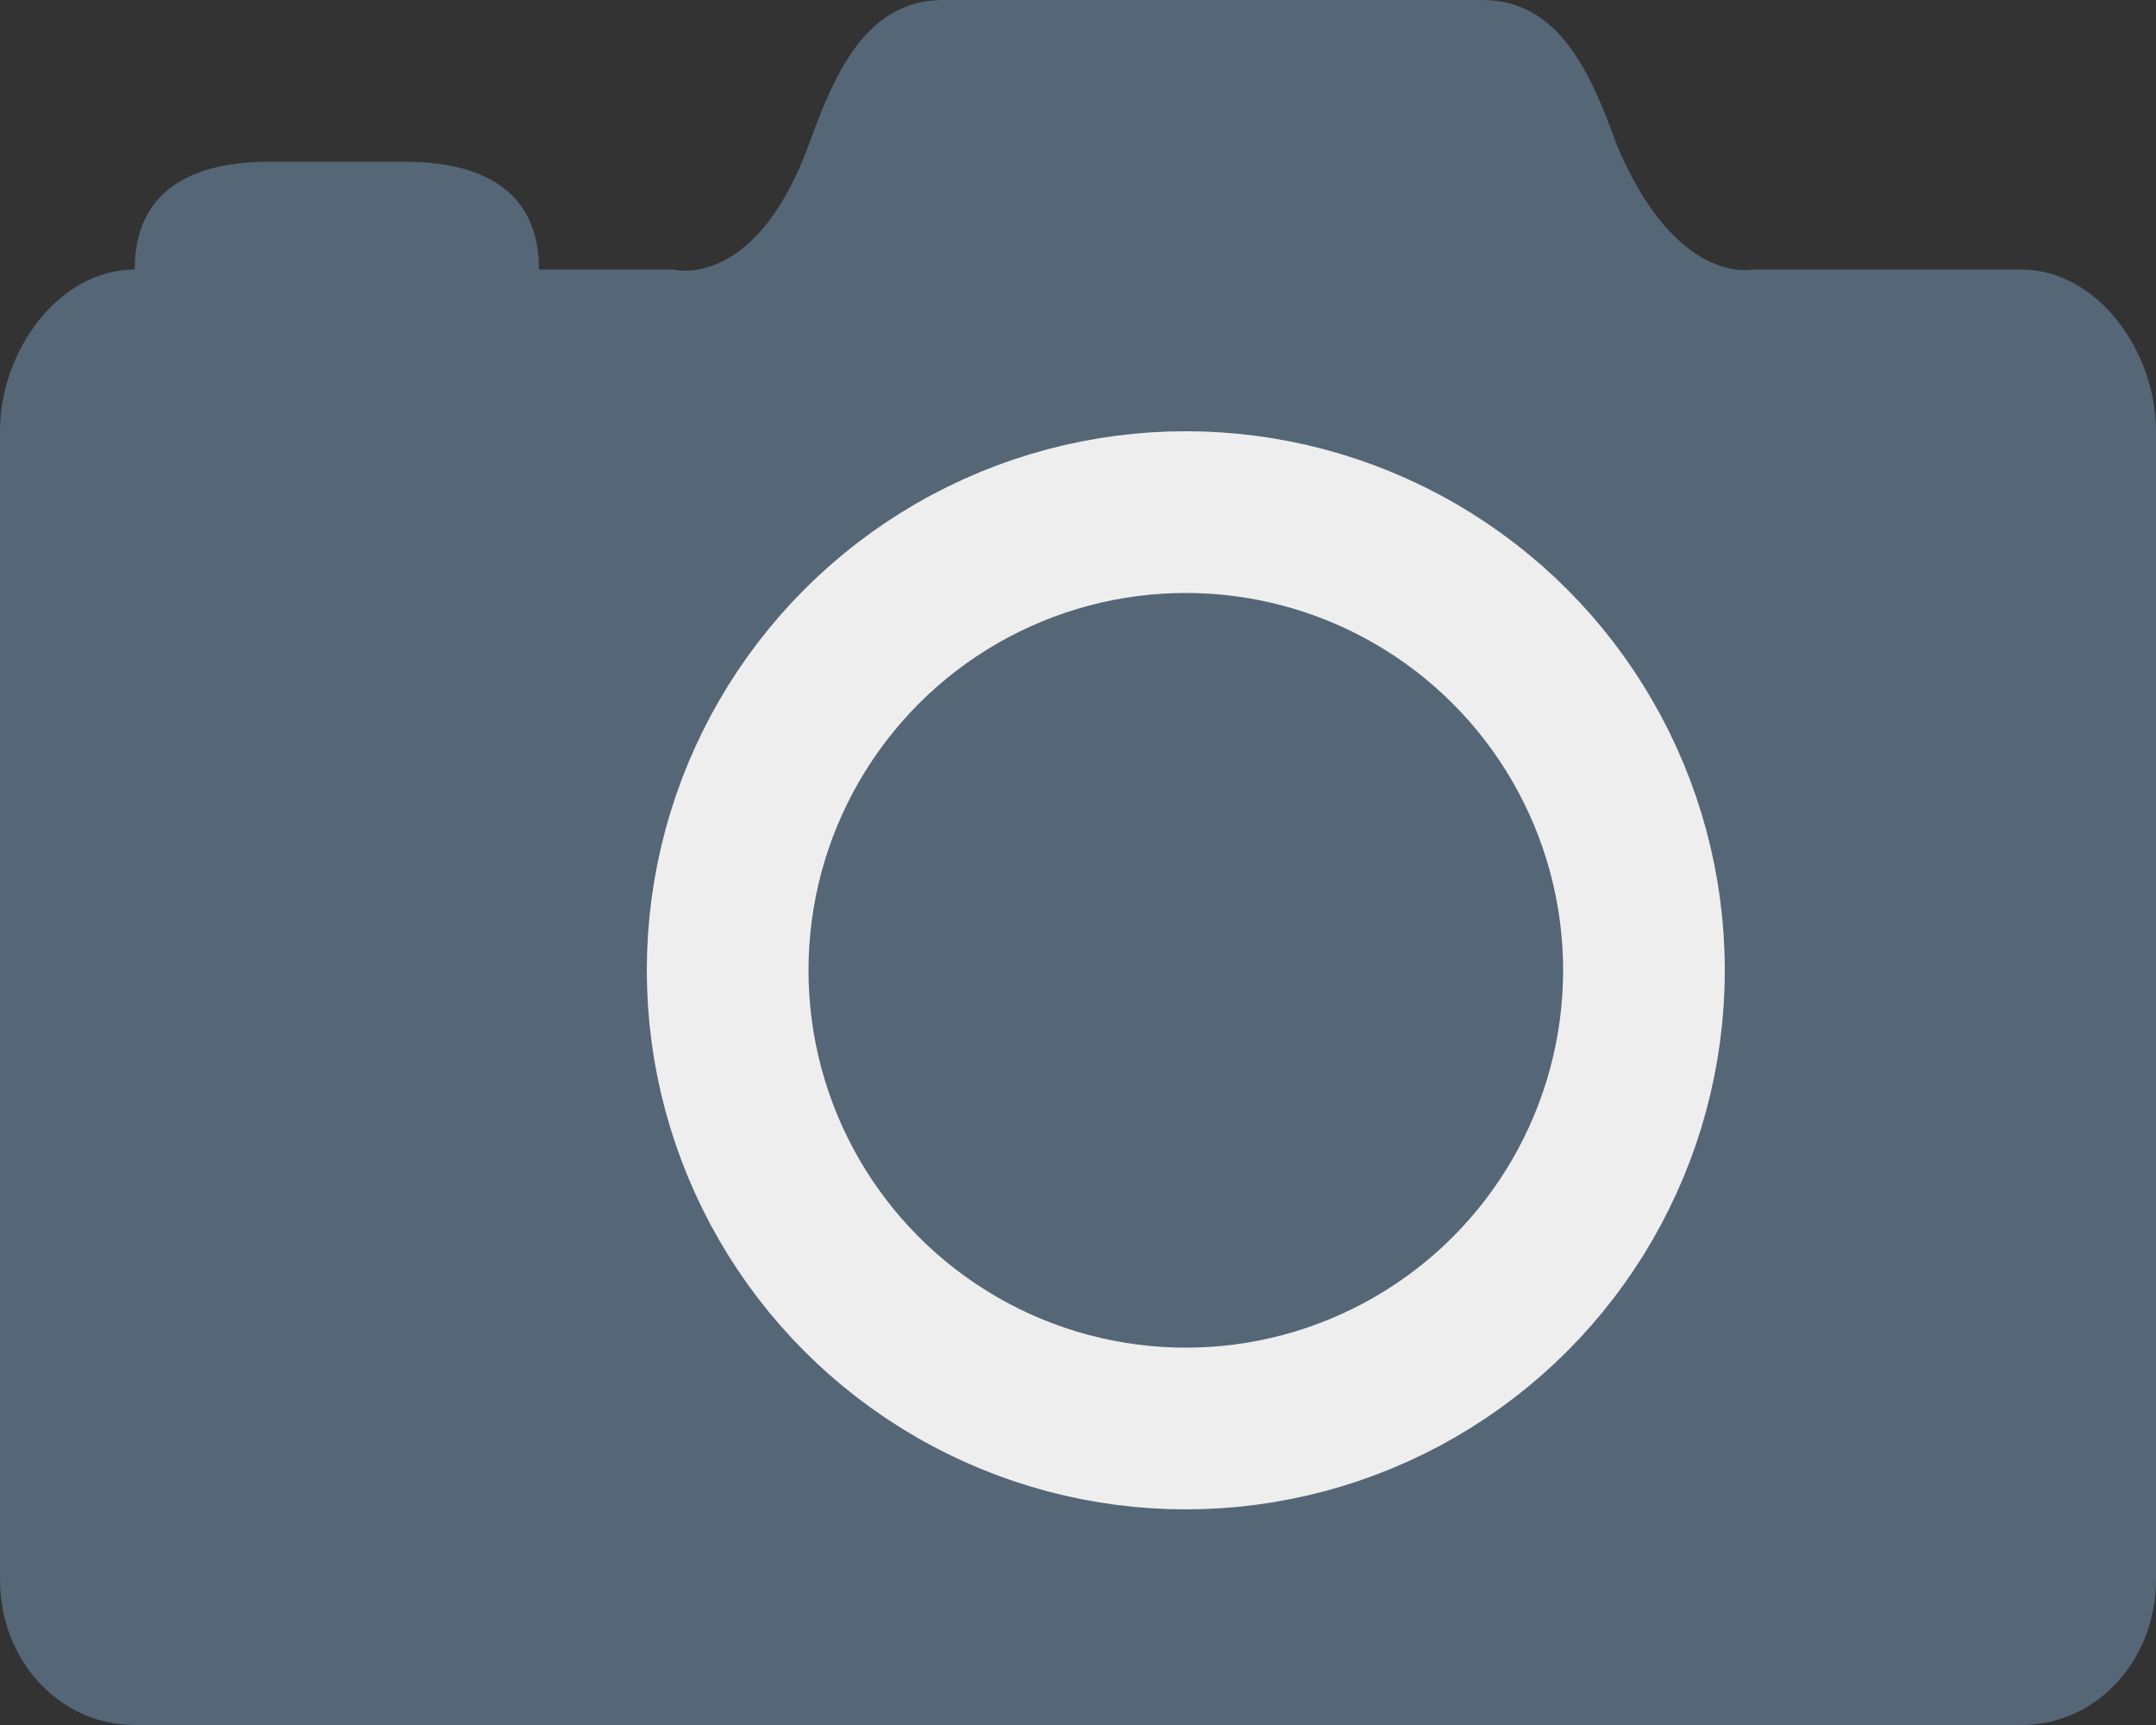
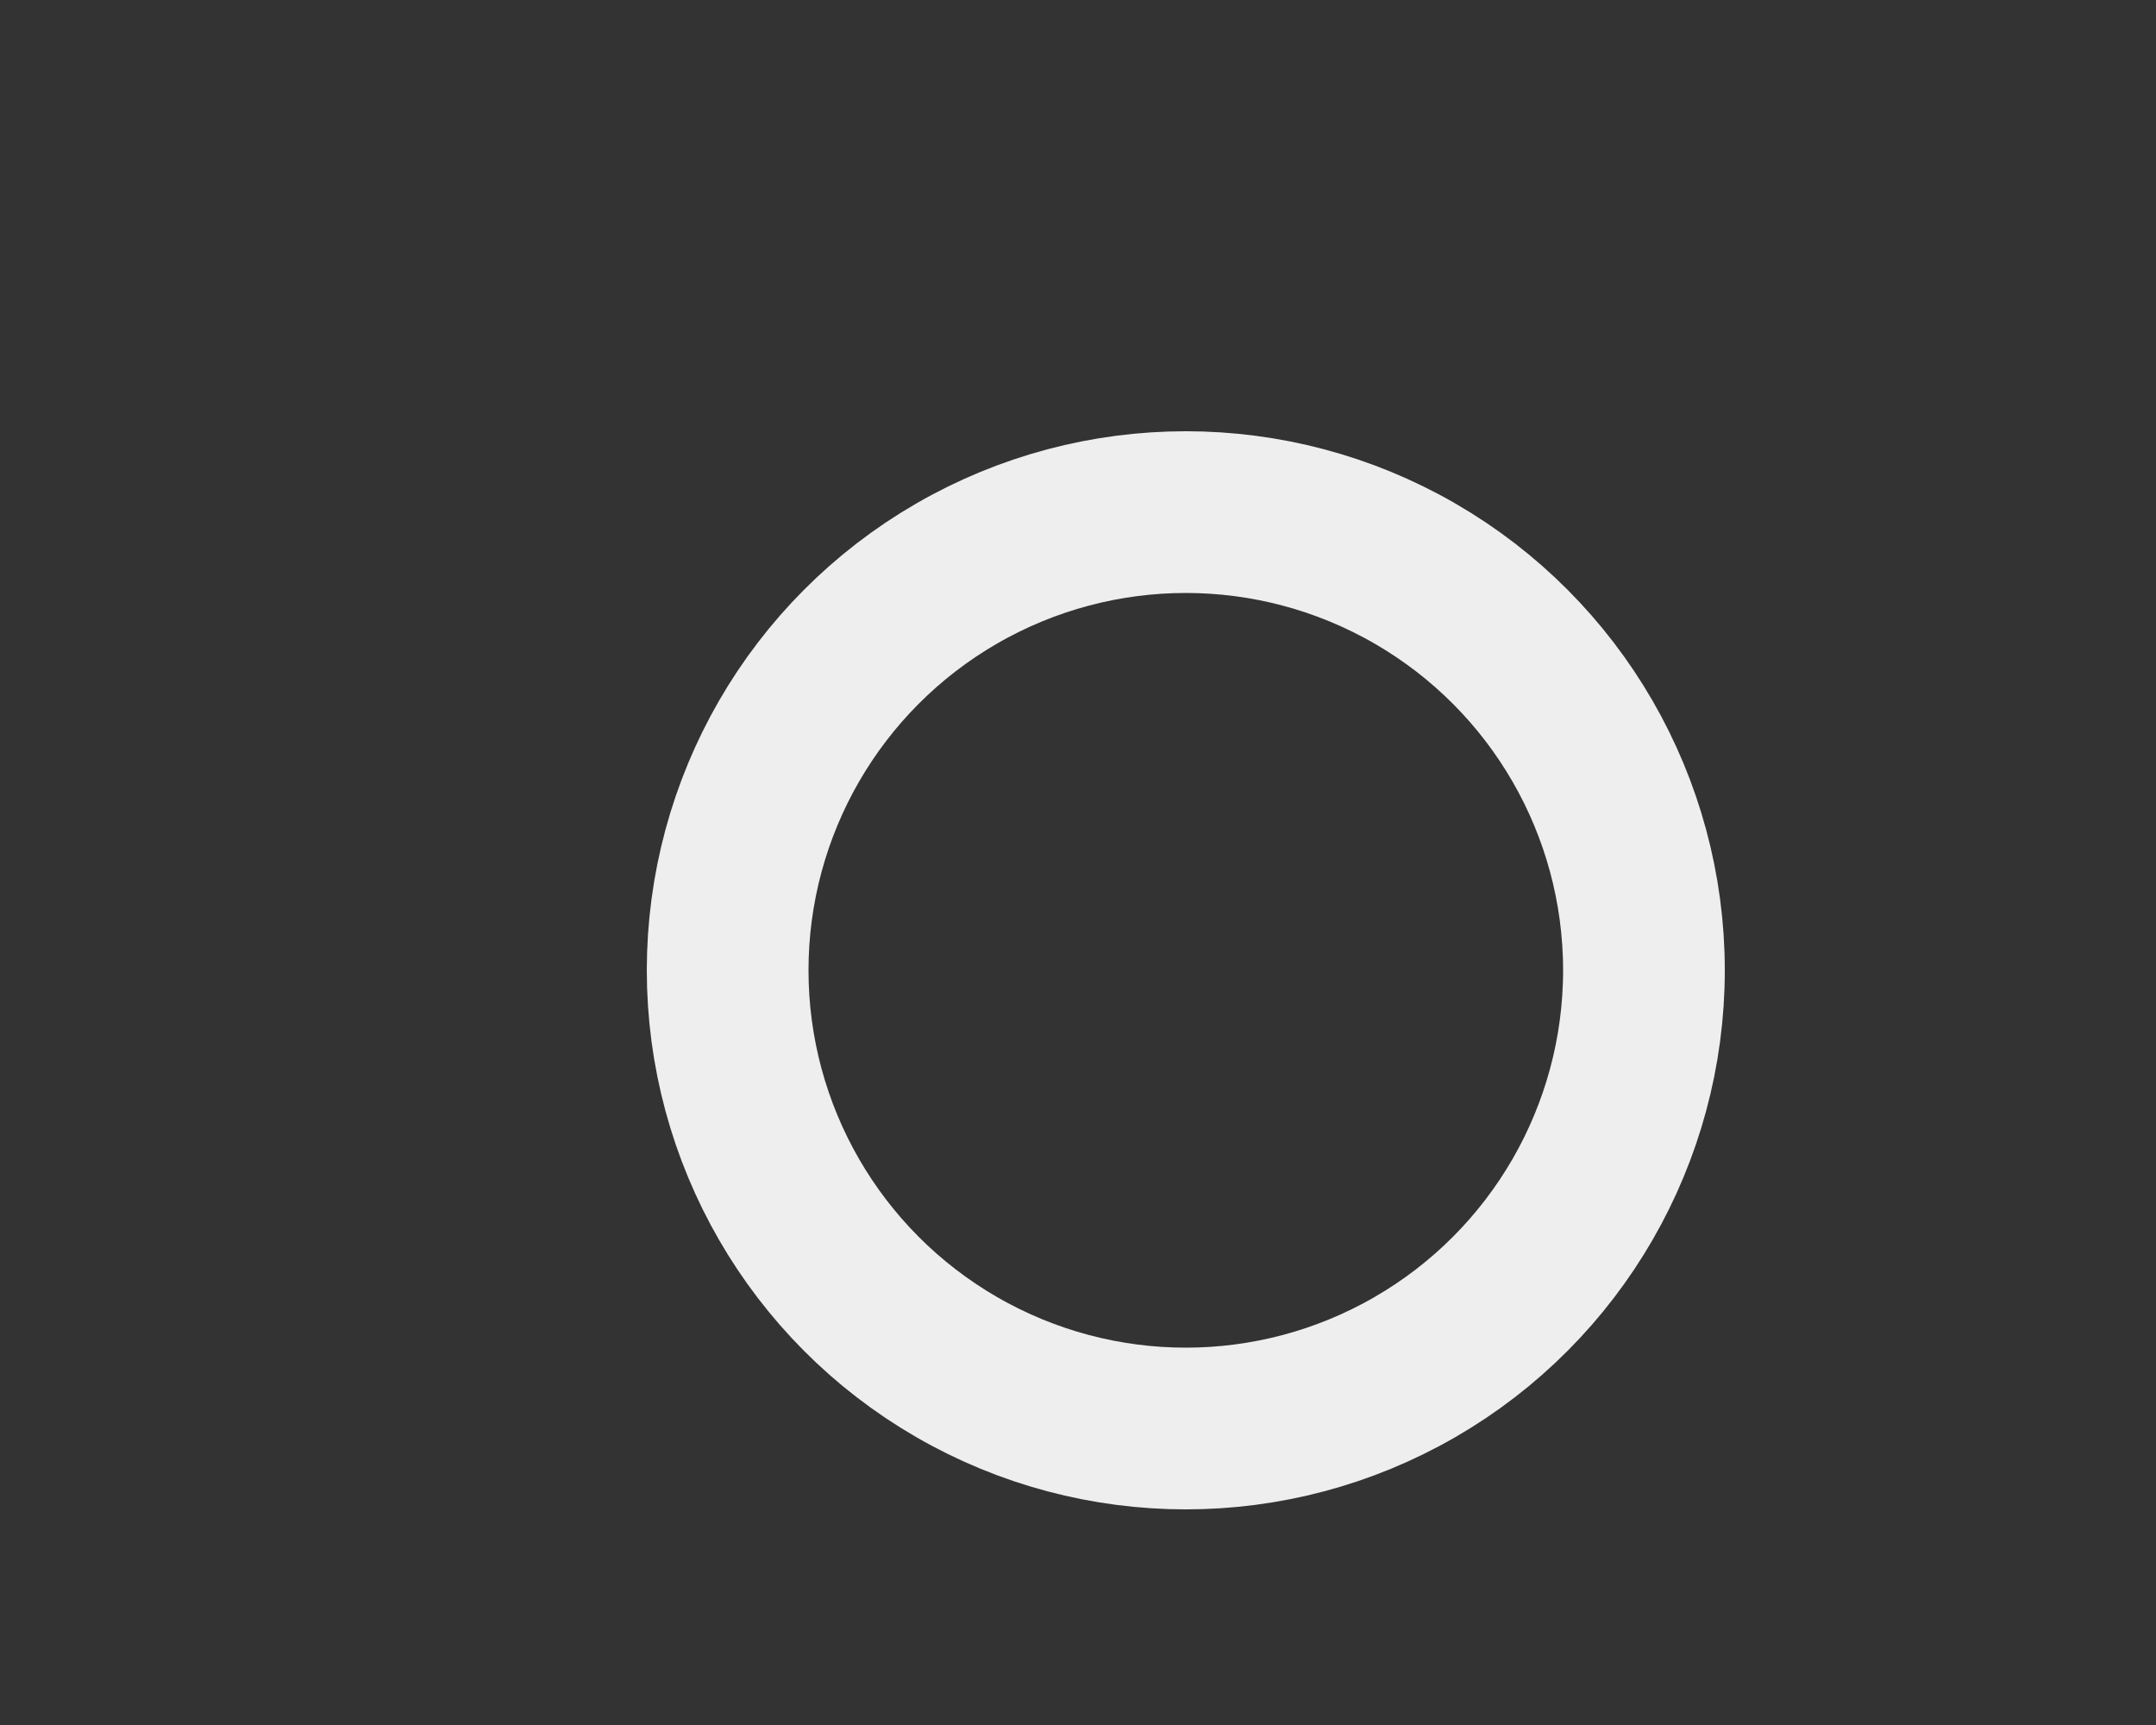
<svg xmlns="http://www.w3.org/2000/svg" viewBox="0 0 40 32">
  <rect x="0" y="0" width="40" height="32" fill="#333333" stroke="none" />
-   <path fill="#567" d="M37.5 5h-5s-1.4.3-2.5-2.3C29.5 1.3 28.9 0 27.5 0h-10c-1.4 0-2 1.3-2.5 2.7C14 5.4 12.5 5 12.5 5H10c0-1.5-1.1-2-2.5-2H5c-1.4 0-2.5.5-2.5 2C1.1 5 0 6.5 0 8v21.3C0 30.8 1.1 32 2.5 32h35c1.4 0 2.5-1.2 2.5-2.7V8c0-1.5-1.1-3-2.5-3z" />
  <circle fill="none" stroke="#eee" stroke-width="3" cx="22" cy="18" r="8.5" />
</svg>